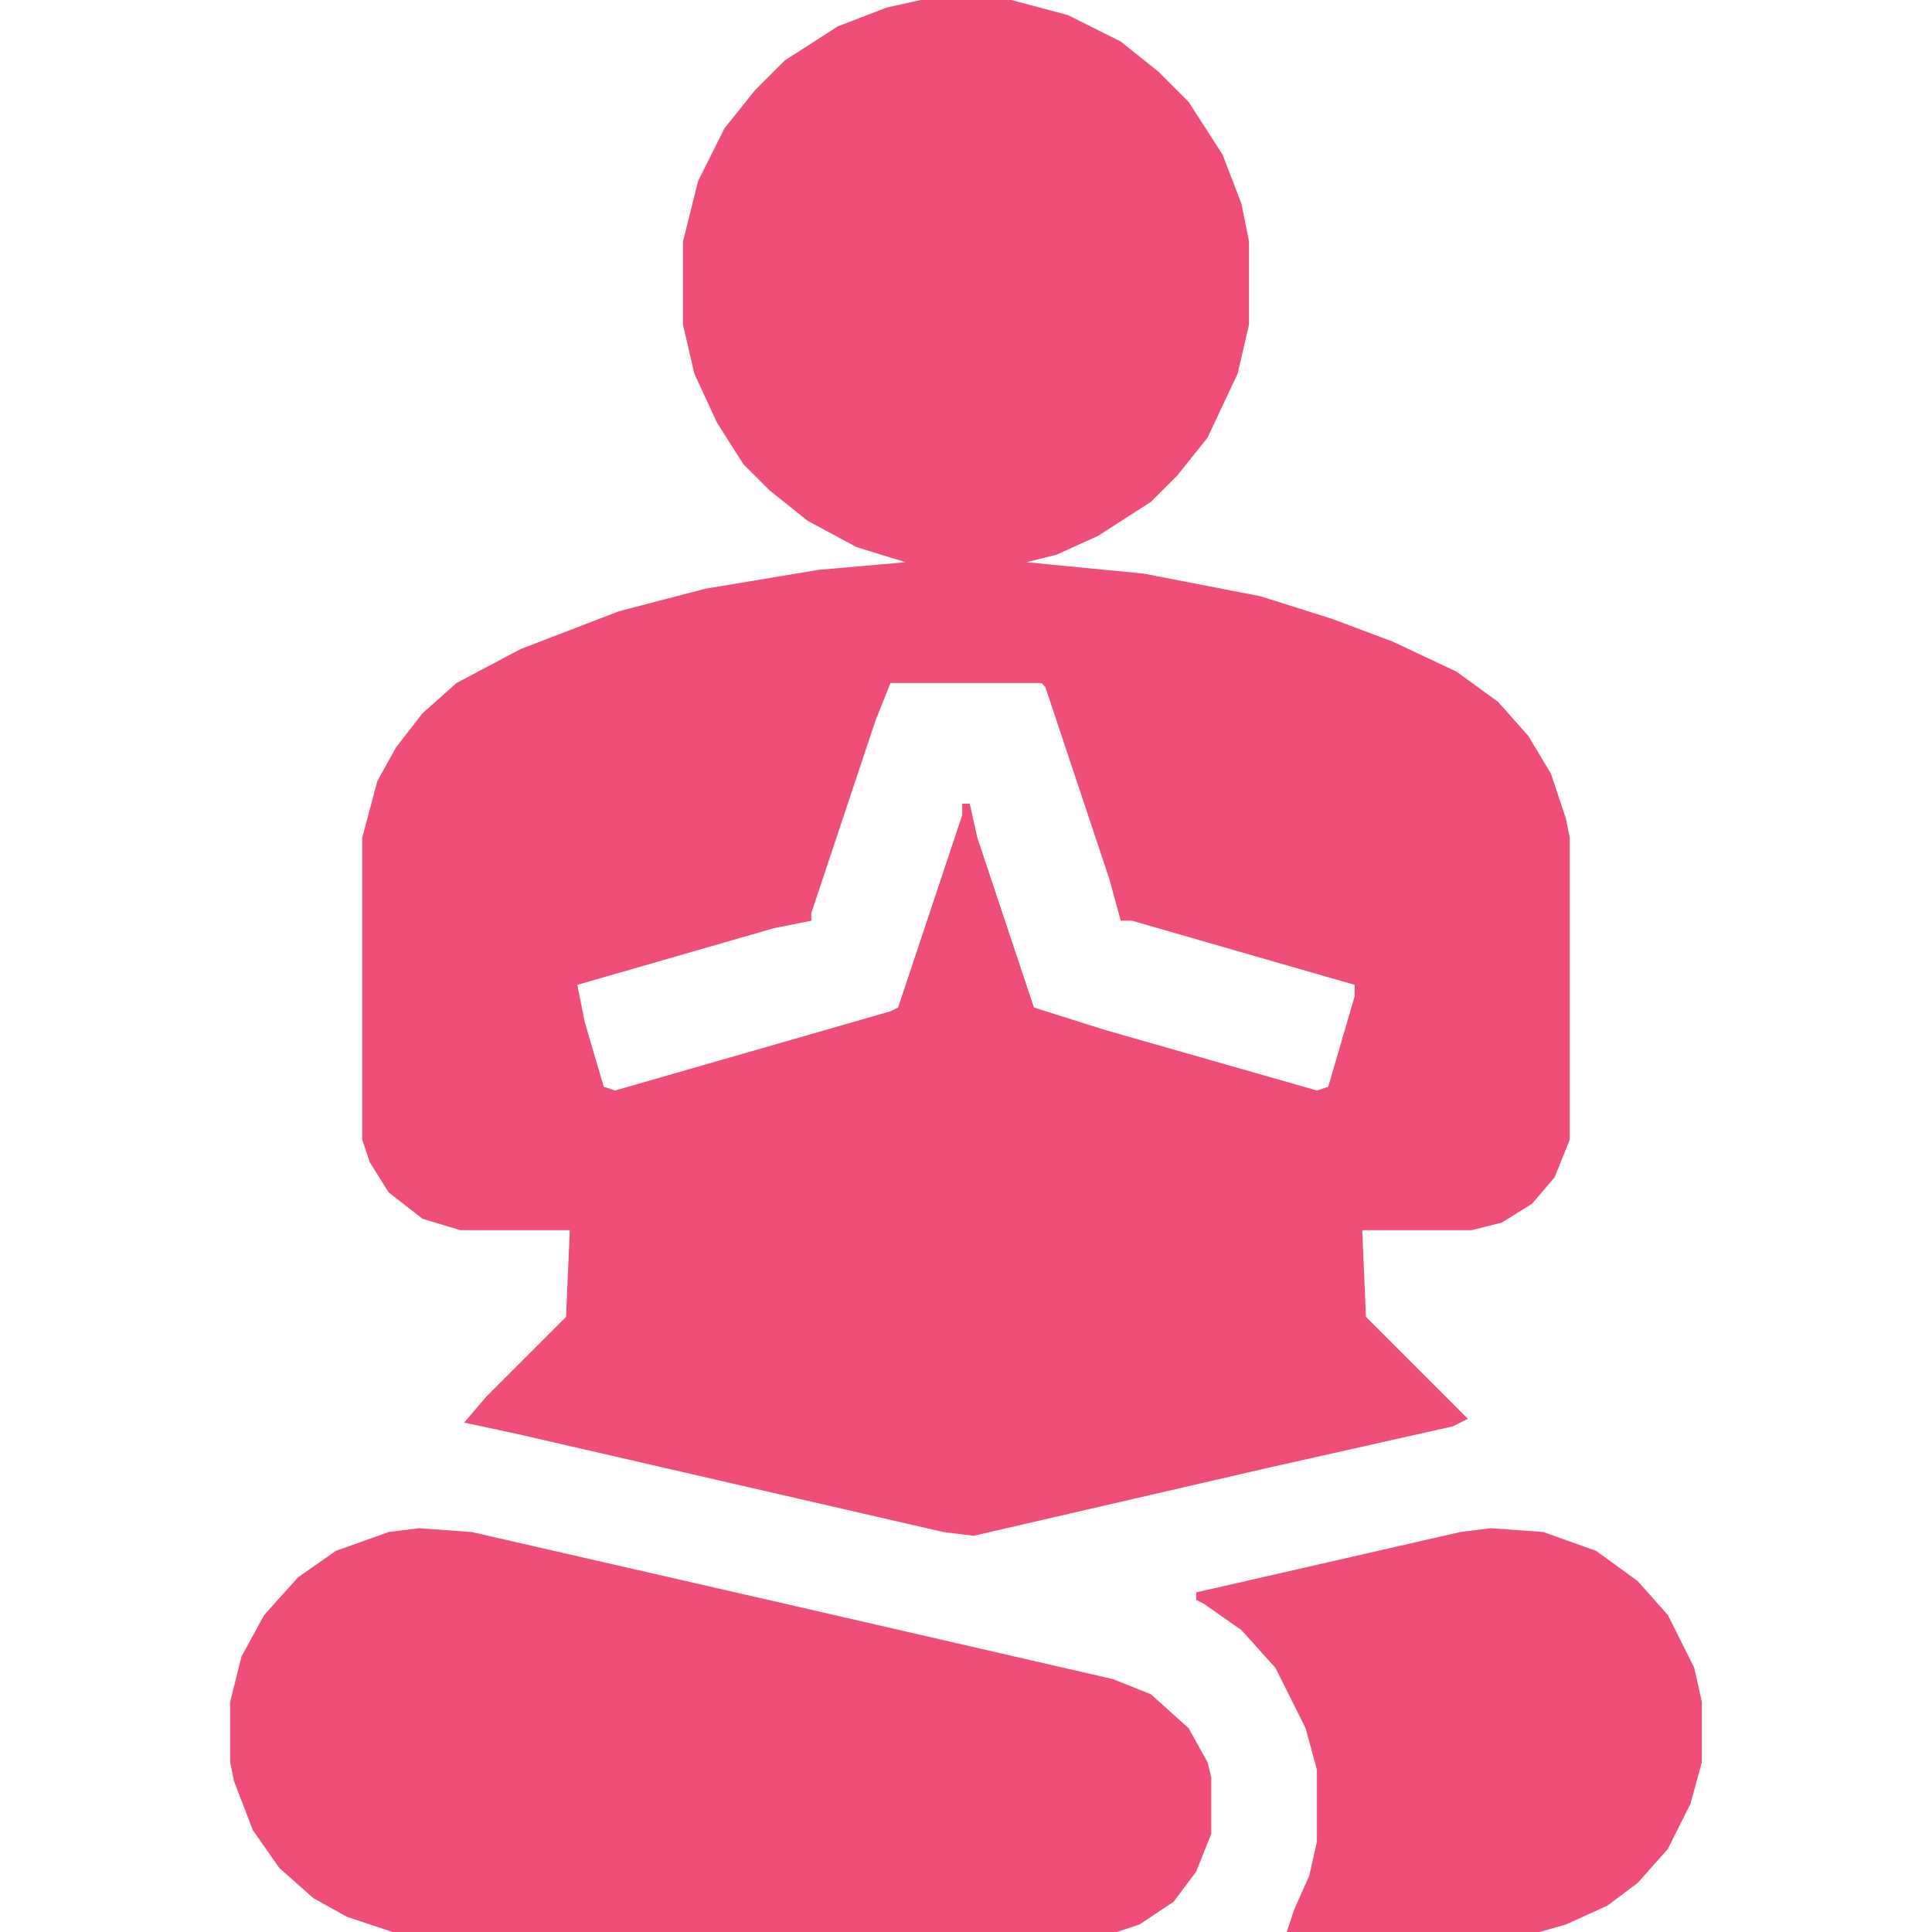
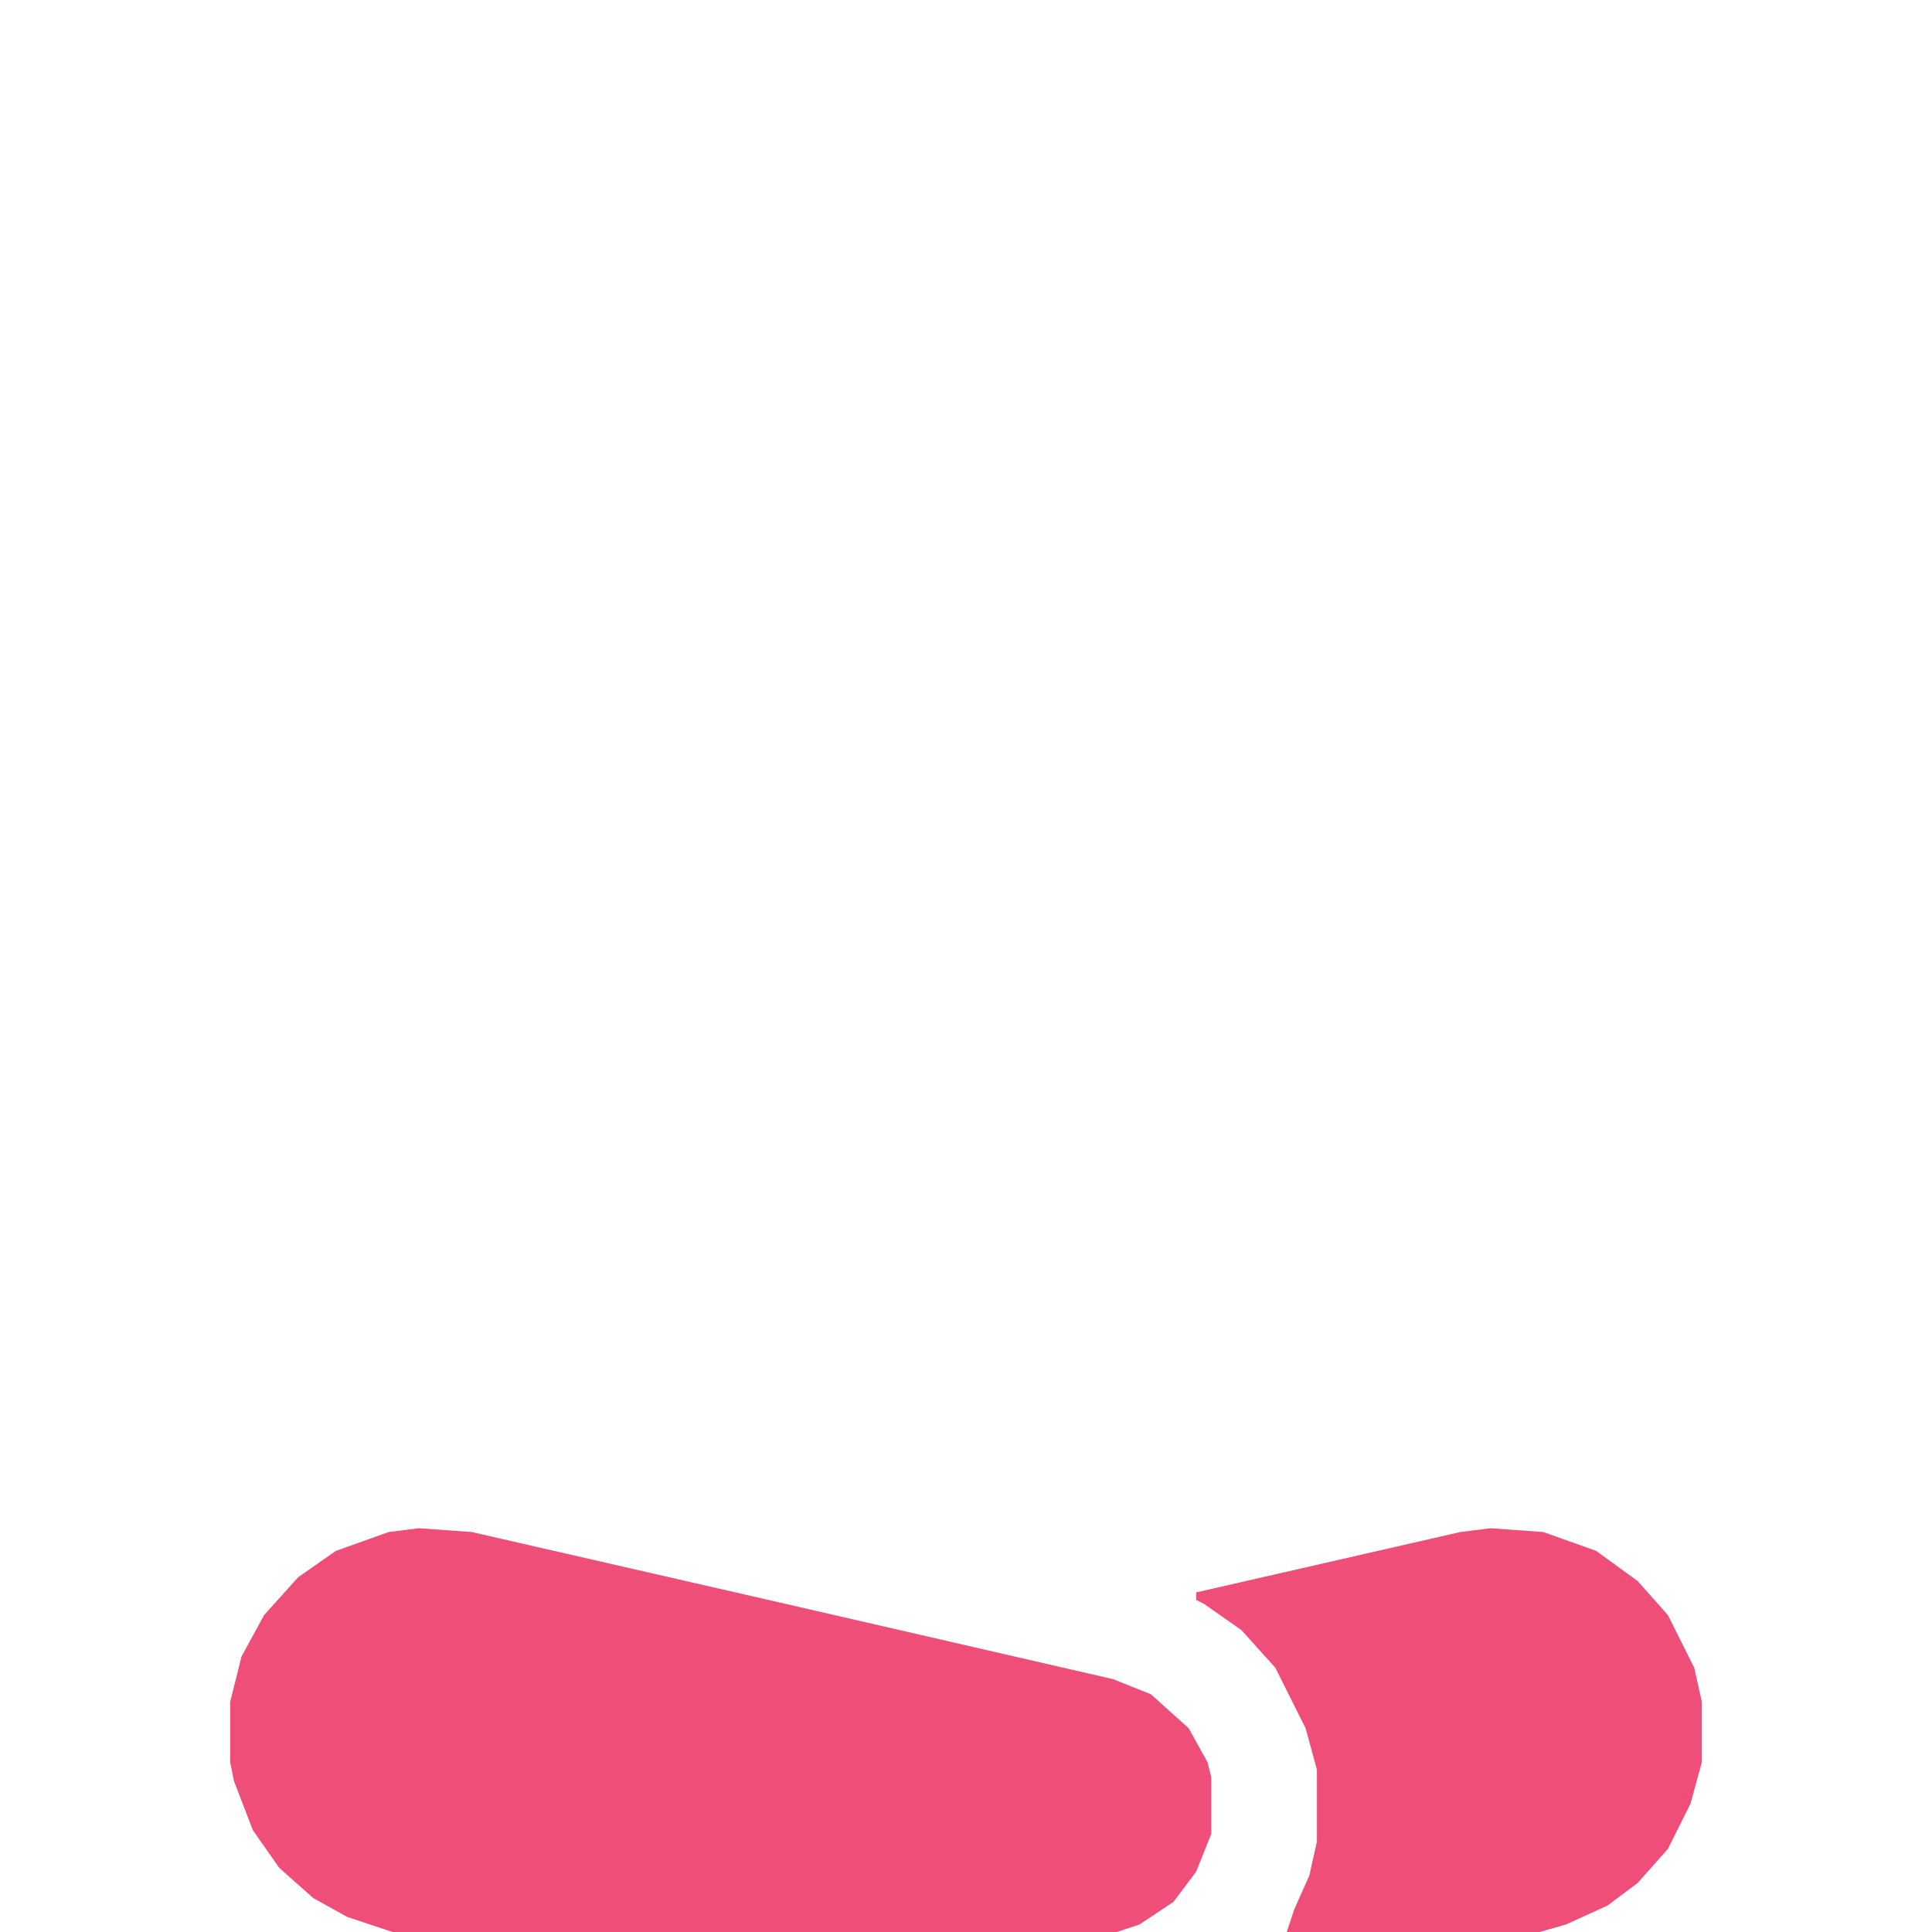
<svg xmlns="http://www.w3.org/2000/svg" width="80" height="80" viewBox="0 0 80 80" fill="none">
-   <path d="M38.125 0H41.875L44.219 0.625L46.406 1.719L47.969 2.969L49.219 4.219L50.625 6.406L51.406 8.438L51.719 10V13.438L51.25 15.469L50 18.125L48.75 19.688L47.656 20.781L45.469 22.188L43.75 22.969L42.5 23.281L47.344 23.75L52.188 24.688L55.156 25.625L57.656 26.562L60.312 27.812L62.031 29.062L63.281 30.469L64.219 32.031L64.844 33.906L65 34.688V47.188L64.375 48.75L63.438 49.844L62.188 50.625L60.938 50.938H56.406L56.562 54.531L60.781 58.75L60.156 59.062L52.5 60.781L40.312 63.594L39.062 63.438L21.406 59.375L19.219 58.906L20.156 57.812L23.438 54.531L23.594 50.938H19.062L17.5 50.469L16.094 49.375L15.312 48.125L15 47.188V34.688L15.625 32.344L16.406 30.938L17.5 29.531L18.906 28.281L21.562 26.875L25.625 25.312L29.219 24.375L33.906 23.594L37.5 23.281L35.469 22.656L33.438 21.562L31.875 20.312L30.781 19.219L29.688 17.5L28.75 15.469L28.281 13.438V10L28.906 7.5L30 5.312L31.25 3.75L32.5 2.5L34.688 1.094L36.719 0.312L38.125 0ZM36.875 28.281L36.25 29.844L33.594 37.812V38.125L32.031 38.438L23.906 40.781L24.219 42.344L25 45L25.469 45.156L36.875 41.875L37.188 41.719L39.844 33.75V33.281H40.156L40.469 34.688L42.812 41.719L45.781 42.656L54.531 45.156L55 45L56.094 41.25V40.781L46.875 38.125H46.406L45.938 36.406L43.281 28.438L43.125 28.281H36.875Z" fill="#EF4E78" />
  <path d="M17.344 63.281L19.531 63.438L32.5 66.406L46.094 69.531L47.656 70.156L49.219 71.562L50 72.969L50.156 73.594V75.938L49.531 77.5L48.594 78.75L47.188 79.688L46.25 80H16.25L14.375 79.375L12.969 78.594L11.562 77.344L10.469 75.781L9.688 73.75L9.531 72.969V70.469L10 68.594L10.938 66.875L12.344 65.312L13.906 64.219L16.094 63.438L17.344 63.281Z" fill="#EF4E78" />
  <path d="M61.719 63.281L63.906 63.438L66.094 64.219L67.812 65.469L69.062 66.875L70.156 69.062L70.469 70.469V72.969L70 74.688L69.062 76.562L67.812 77.969L66.562 78.906L64.844 79.688L63.75 80H53.281L53.594 79.062L54.219 77.656L54.531 76.25V73.281L54.062 71.562L52.812 69.062L51.406 67.5L49.844 66.406L49.531 66.25V65.938L60.469 63.438L61.719 63.281Z" fill="#EF4E78" />
</svg>